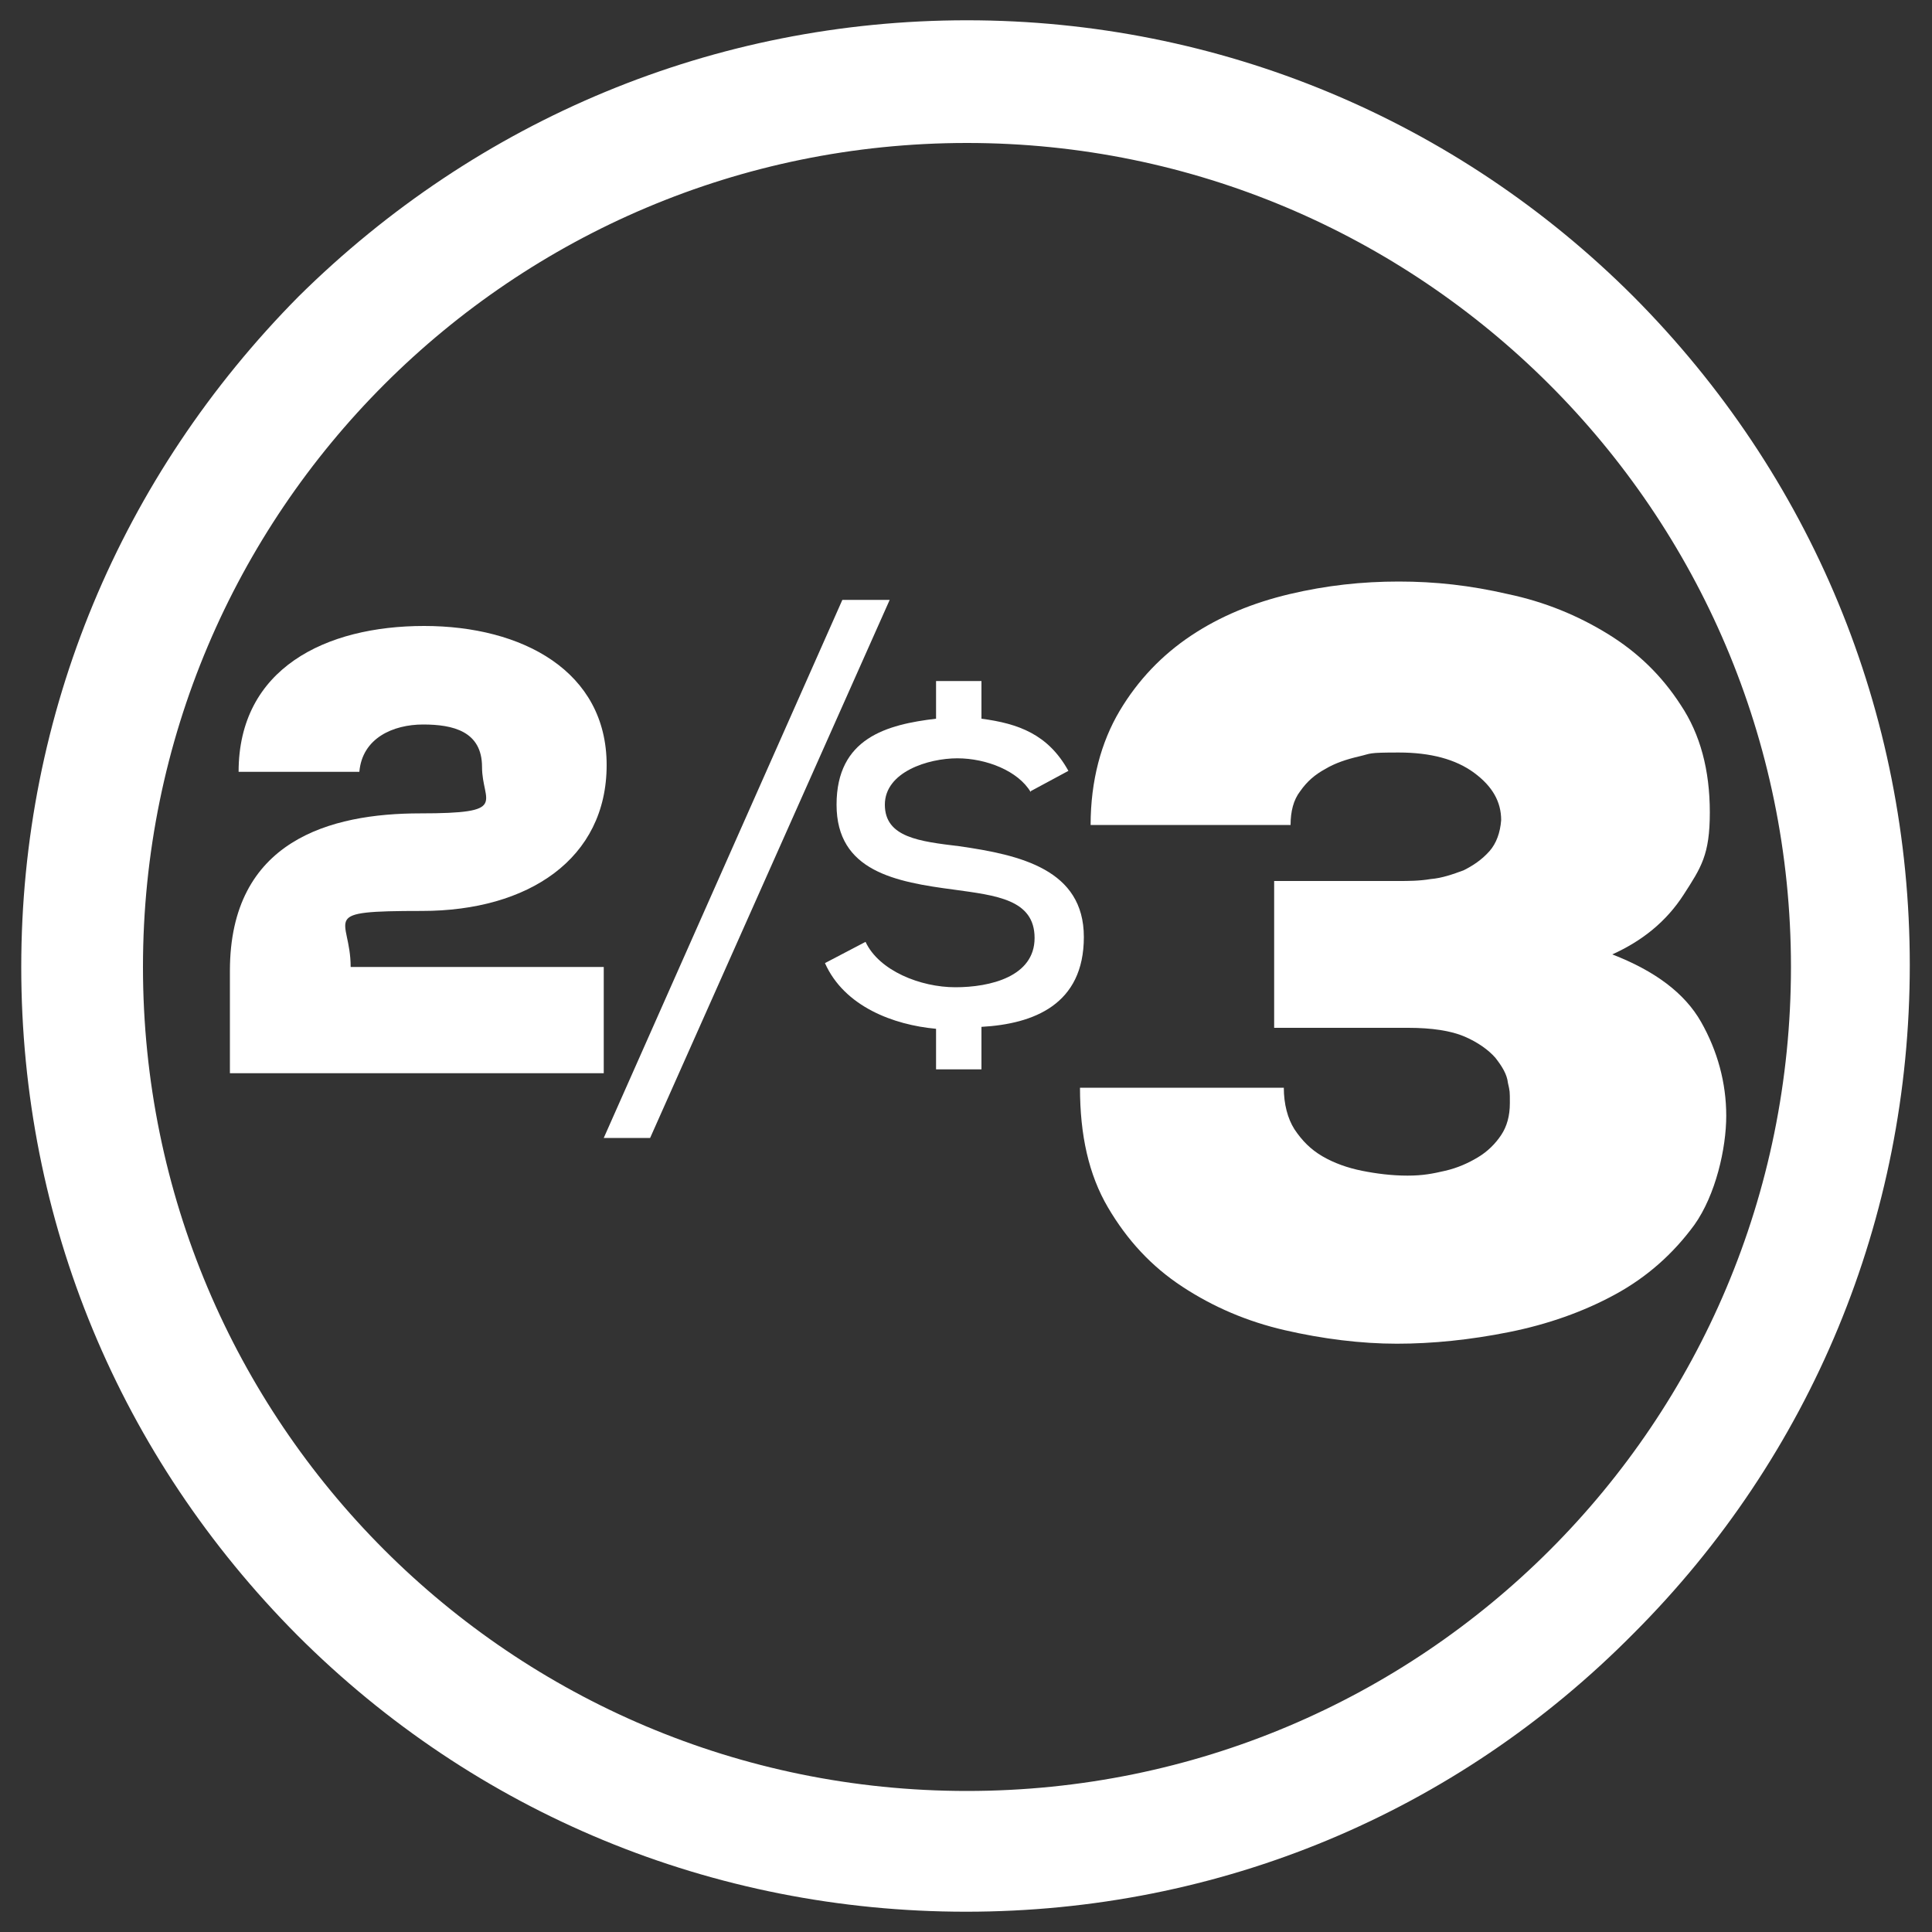
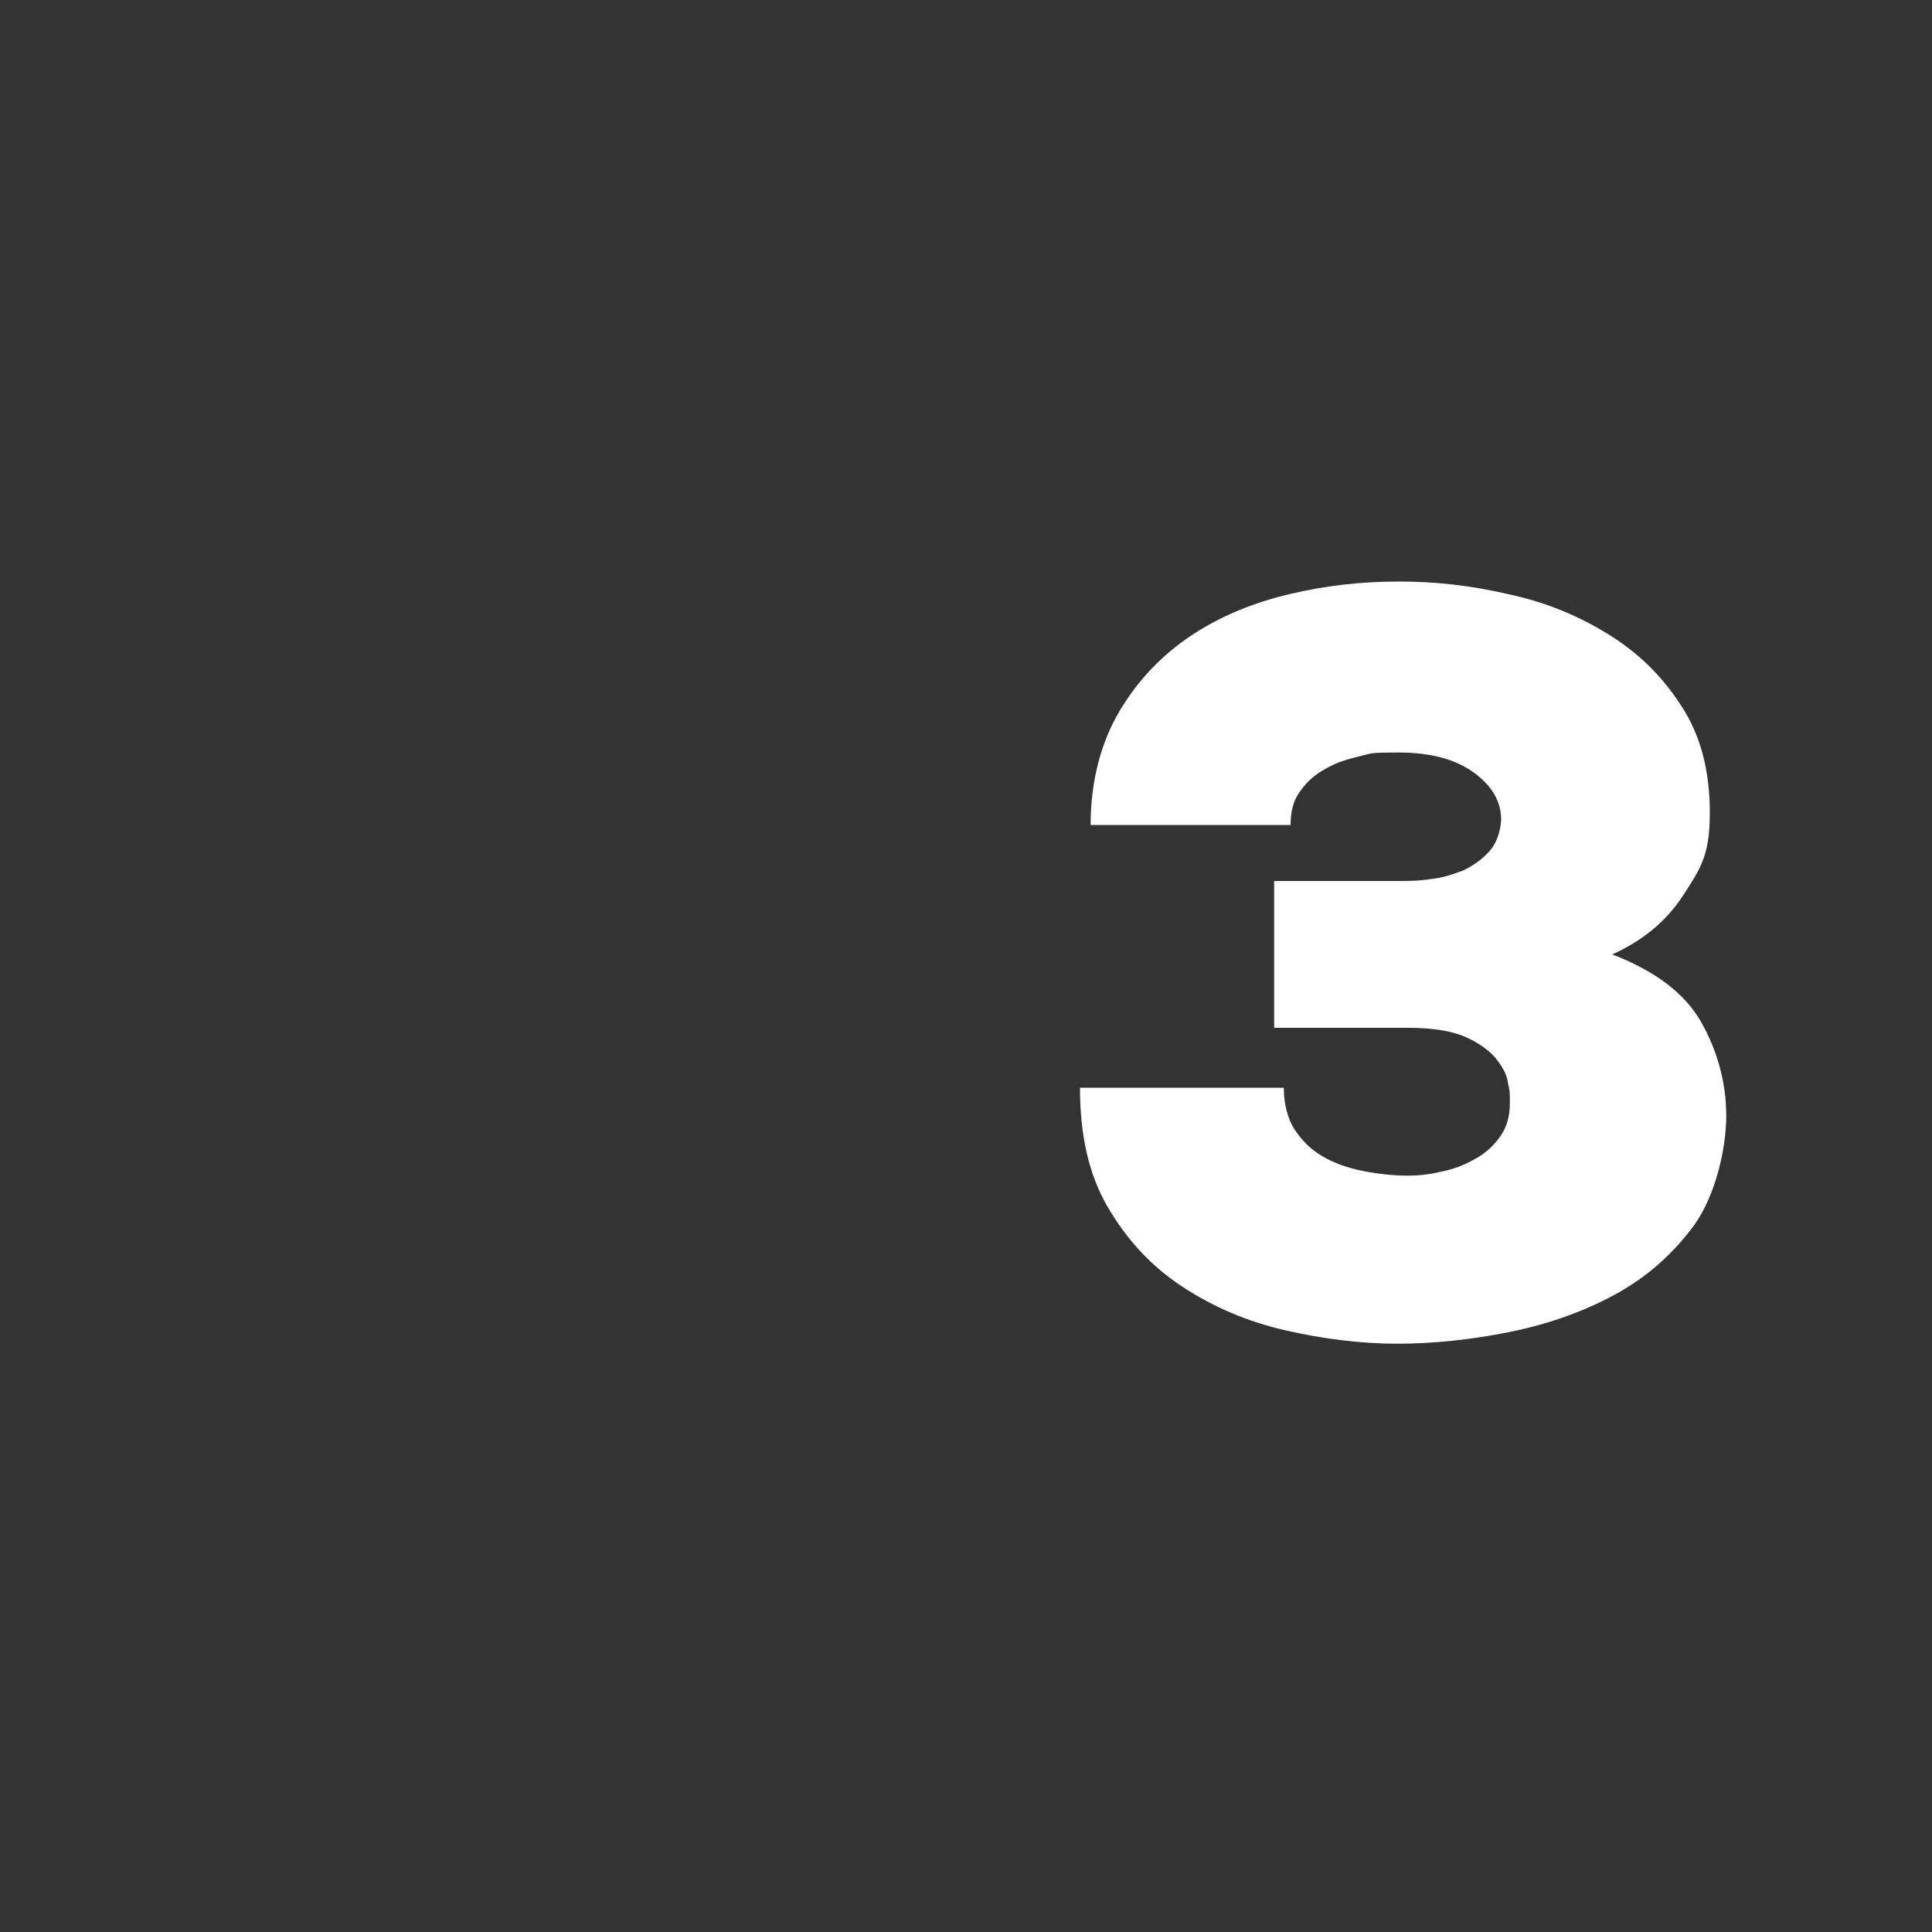
<svg xmlns="http://www.w3.org/2000/svg" version="1.1" viewBox="0 0 200 200">
  <rect x="0" y="0" width="200" height="200" fill="#333333" stroke="none" />
  <defs>
    <style>
      .cls-1 {
        fill: #fff;
      }
    </style>
  </defs>
  <g>
    <g id="_x32__x2F_4_OL">
-       <path class="cls-1" d="M100.1,14.8c46.9,0,85.3,38.1,85.3,85.3s-38.1,85.3-85.3,85.3S14.8,147.2,14.8,100.1,53,14.8,100.1,14.8M100.1,2.1c-26.1,0-50.6,10.2-69.2,28.6C12.5,49.3,2.2,73.8,2.2,100.1s10.2,50.7,28.6,69.2c18.4,18.4,43,28.6,69.2,28.6s50.7-10.2,69.1-28.8c18.4-18.4,28.6-43,28.6-69.2s-10.2-50.7-28.6-69.2C150.8,12.4,126.2,2.1,100.1,2.1h0Z" />
-       <path class="cls-1" d="M24.7,79.9c0-10.7,9-15.1,19.2-15.1s18.9,4.7,18.9,14.4-8.1,15.1-19.1,15.1-7.4.6-7.4,5.8h26.2v11H23.8v-10.6c0-13.5,10.4-16.3,19.7-16.3s6.4-1.1,6.4-4.8-3-4.4-6.1-4.4-6.3,1.4-6.6,4.9h-12.6Z" />
-       <path class="cls-1" d="M106.7,82c-1.3-2.2-4.6-3.5-7.6-3.5s-7.5,1.4-7.5,4.8,3.6,3.8,7.7,4.3c6.3.9,12.9,2.4,12.9,9.4s-5.2,9-10.6,9.3v4.4h-4.7v-4.2c-4.4-.4-9.5-2.3-11.5-6.8l4.2-2.2c1.4,3,5.7,4.7,9.3,4.7s8.2-1.1,8.2-5.1-4-4.4-8.3-5c-6.1-.8-12.2-1.9-12.2-8.8s5.2-8.3,10.3-8.9v-3.9h4.7v3.9c3.8.5,6.9,1.6,9,5.4l-3.9,2.1Z" />
-       <polygon class="cls-1" points="67.3 117.8 92.1 62.1 87.2 62.1 62.5 117.8 67.3 117.8" />
      <path class="cls-1" d="M131.9,106.4v-15.2h12.8c1.1,0,2.2,0,3.4-.2,1.2-.1,2.3-.5,3.4-.9,1-.5,1.9-1.1,2.7-2,.7-.8,1.1-1.9,1.2-3.2,0-1.9-.9-3.5-2.8-4.9-1.9-1.4-4.5-2.1-7.8-2.1s-2.8.1-4.1.4c-1.3.3-2.5.7-3.5,1.3-1.1.6-1.9,1.3-2.6,2.3-.7.9-1,2.1-1,3.5h-20.7c0-4.6,1.1-8.6,3-11.8,1.9-3.2,4.4-5.8,7.4-7.8,3-2,6.4-3.4,10.2-4.3,3.8-.9,7.5-1.3,11.3-1.3s7.4.4,11.3,1.3c3.8.8,7.2,2.2,10.3,4.1,3.1,1.9,5.6,4.3,7.6,7.4,2,3,3,6.7,3,11.1s-.9,5.7-2.7,8.5c-1.8,2.8-4.3,4.8-7.4,6.2,4.4,1.7,7.5,4,9.2,7,1.7,3,2.6,6.3,2.6,9.7s-1.1,8.2-3.3,11.3c-2.2,3-4.9,5.4-8.2,7.2-3.3,1.8-7,3.1-11,3.9s-7.9,1.2-11.6,1.2-7.7-.5-11.6-1.4-7.4-2.4-10.6-4.5c-3.2-2.1-5.7-4.8-7.7-8.2s-2.9-7.5-2.9-12.4h21.1c0,1.7.4,3.2,1.1,4.3.8,1.2,1.7,2.1,2.9,2.8,1.2.7,2.6,1.2,4.1,1.5,1.5.3,3.1.5,4.7.5s2.6-.2,3.9-.5c1.3-.3,2.4-.8,3.4-1.4,1-.6,1.8-1.4,2.4-2.3.6-.9.9-2,.9-3.3s0-1.2-.2-2.1c-.1-.9-.6-1.7-1.3-2.6-.7-.8-1.8-1.6-3.2-2.2-1.4-.6-3.4-.9-5.8-.9h-13.8Z" />
    </g>
  </g>
</svg>